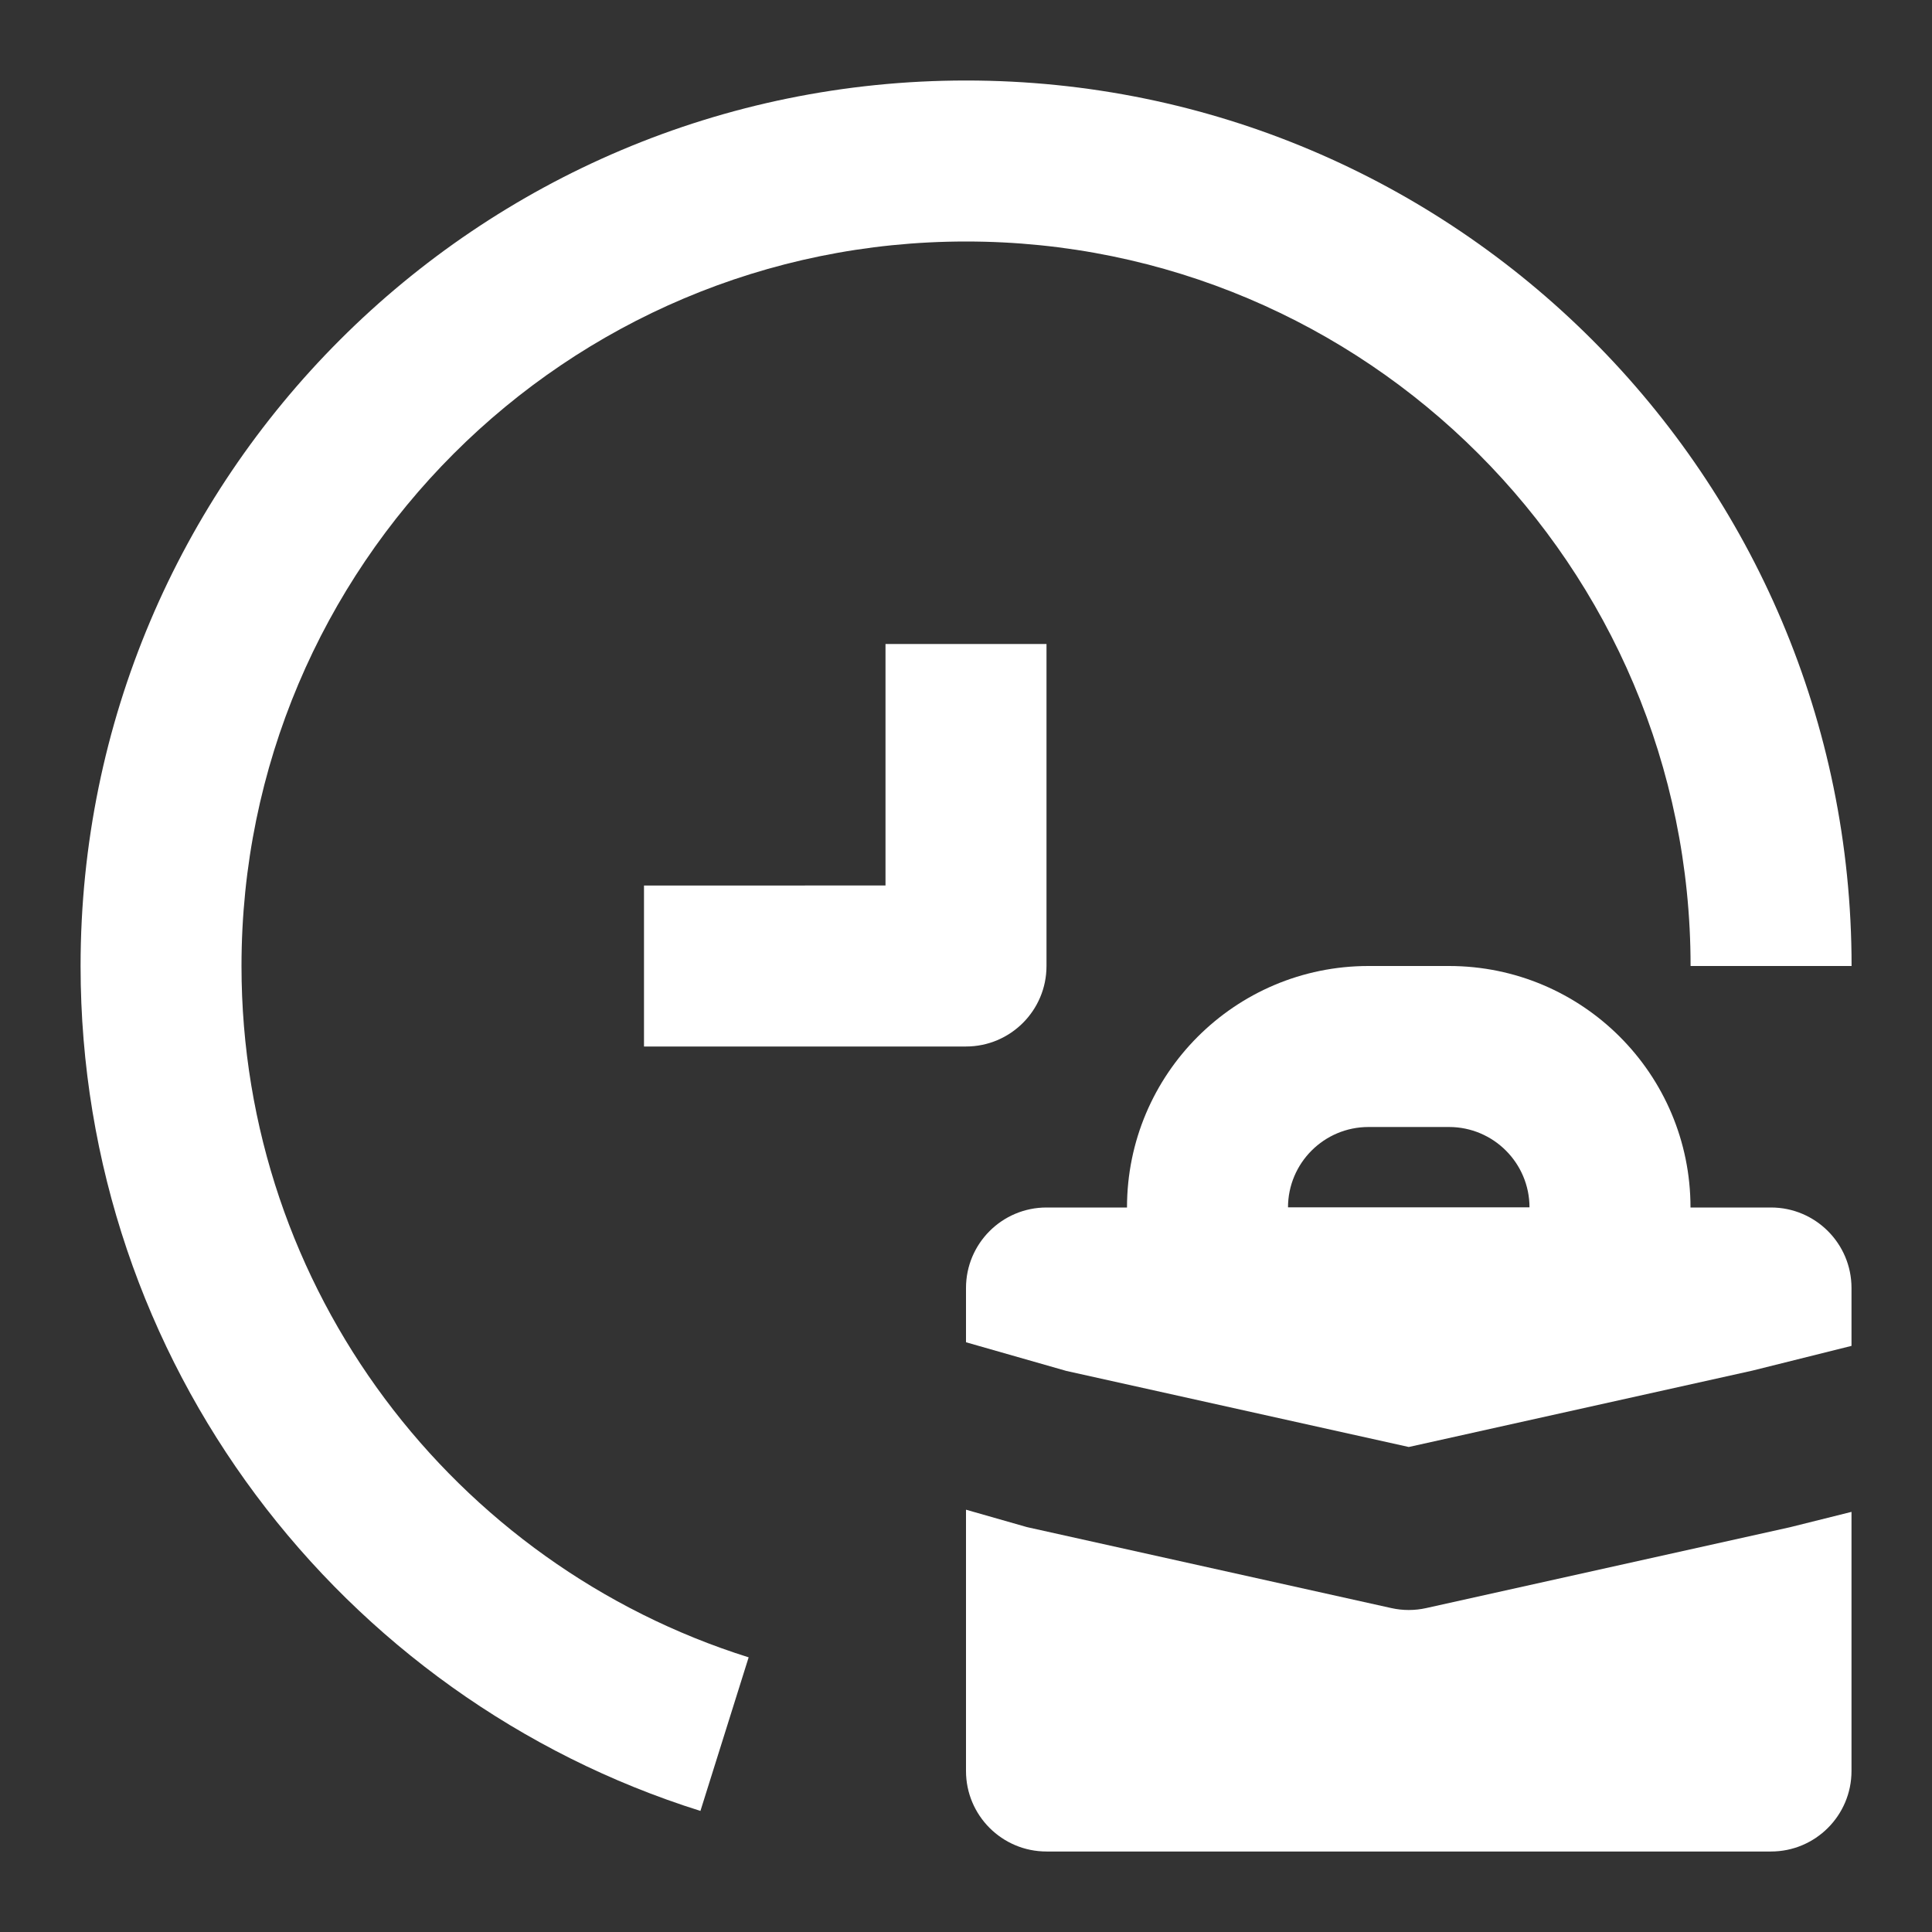
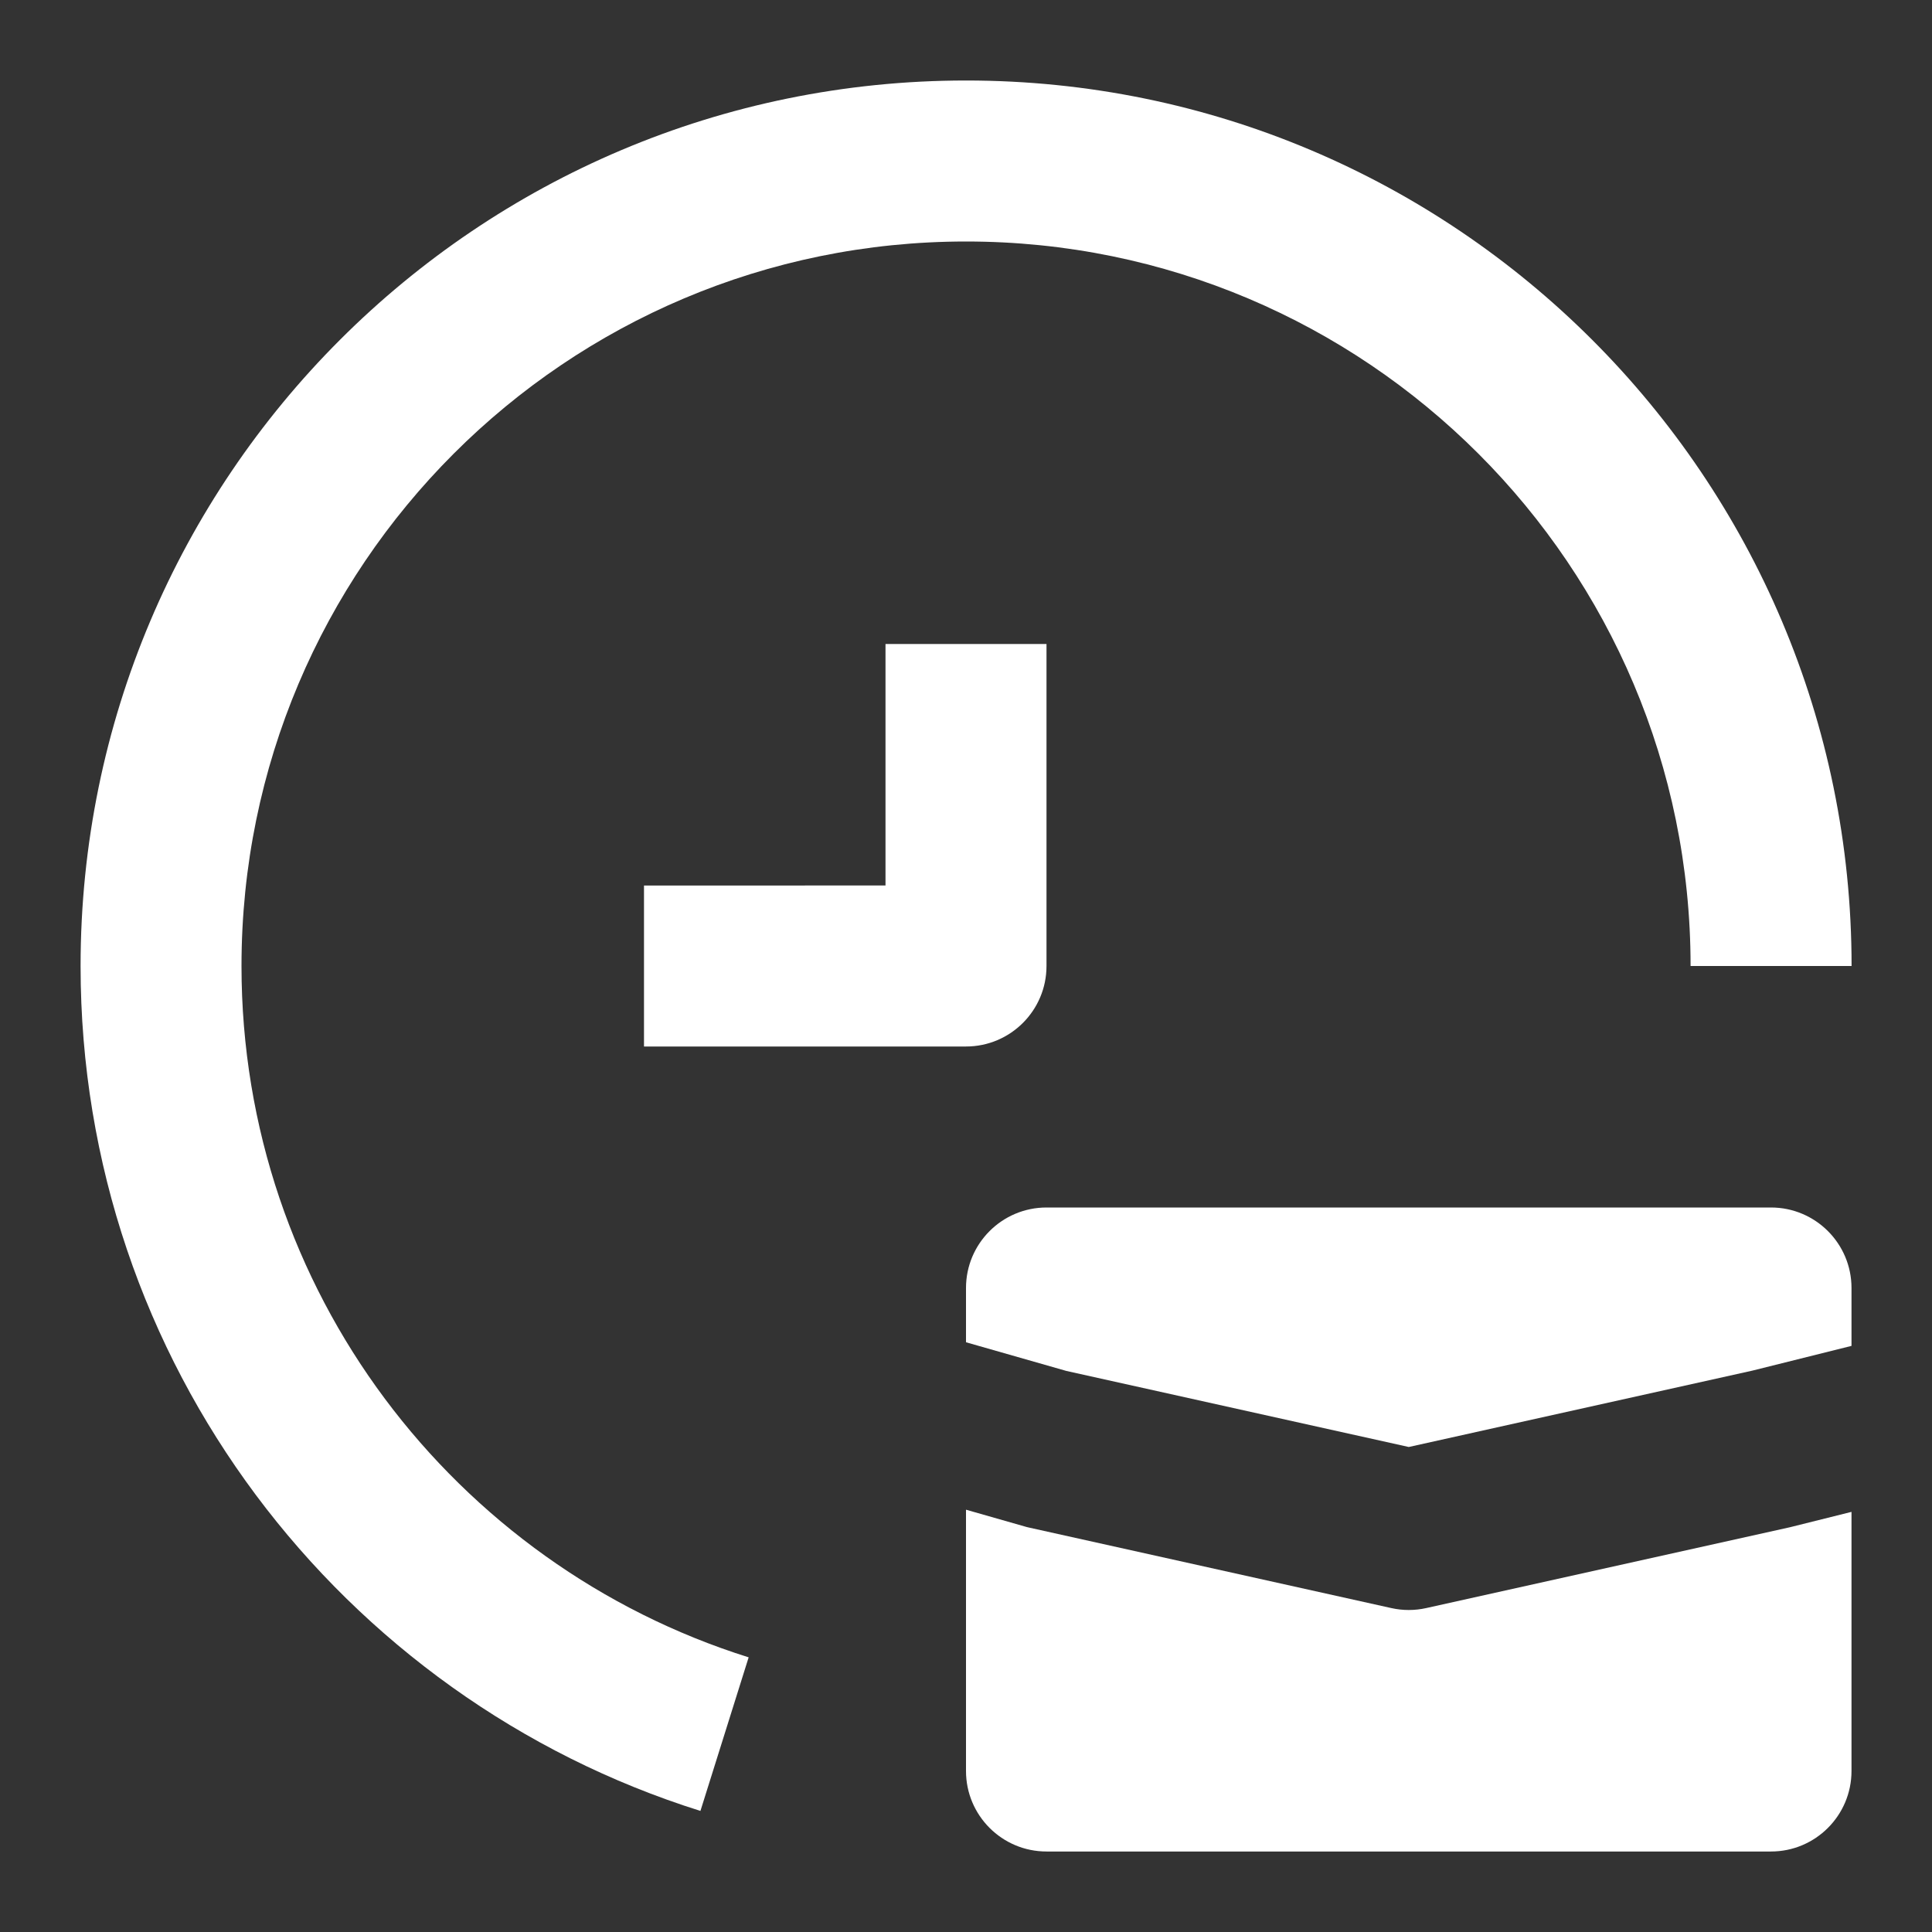
<svg xmlns="http://www.w3.org/2000/svg" fill="none" height="24" viewBox="0 0 24 24" width="24">
  <rect x="0" y="0" width="24" height="24" fill="#333333" stroke="none" />
  <g clip-rule="evenodd" fill="#ffffff" fill-rule="evenodd">
    <path d="m12 3c-4.971 0-9 4.029-9 9 0 4.028 2.647 7.441 6.3 8.588l-.599 1.908c-4.462-1.401-7.7-5.569-7.7-10.496 0-6.075 4.925-11 11-11 6.075 0 11 4.925 11 11h-2c0-4.971-4.029-9-9-9z" />
    <path d="m11 11v-3h2v4c0 .552-.448 1-1 1h-4v-2z" />
    <path d="m12 16c0-.552.448-1 1-1h9c.552 0 1 .448 1 1v.719l-1.23.307-4.27.949-4.254-.945-1.246-.356zm0 2.754v3.246c0 .552.448 1 1 1h9c.552 0 1-.448 1-1v-3.219l-.757.189c-.009.002-.017.004-.026.006l-4.5 1c-.143.032-.291.032-.434 0l-4.5-1c-.019-.004-.039-.009-.058-.015z" />
-     <path d="m17 14c-.552 0-1 .448-1 1h3c0-.552-.448-1-1-1zm-3 1c0-1.657 1.343-3 3-3h1c1.657 0 3 1.343 3 3v1c0 .552-.448 1-1 1h-5c-.552 0-1-.448-1-1z" />
  </g>
</svg>